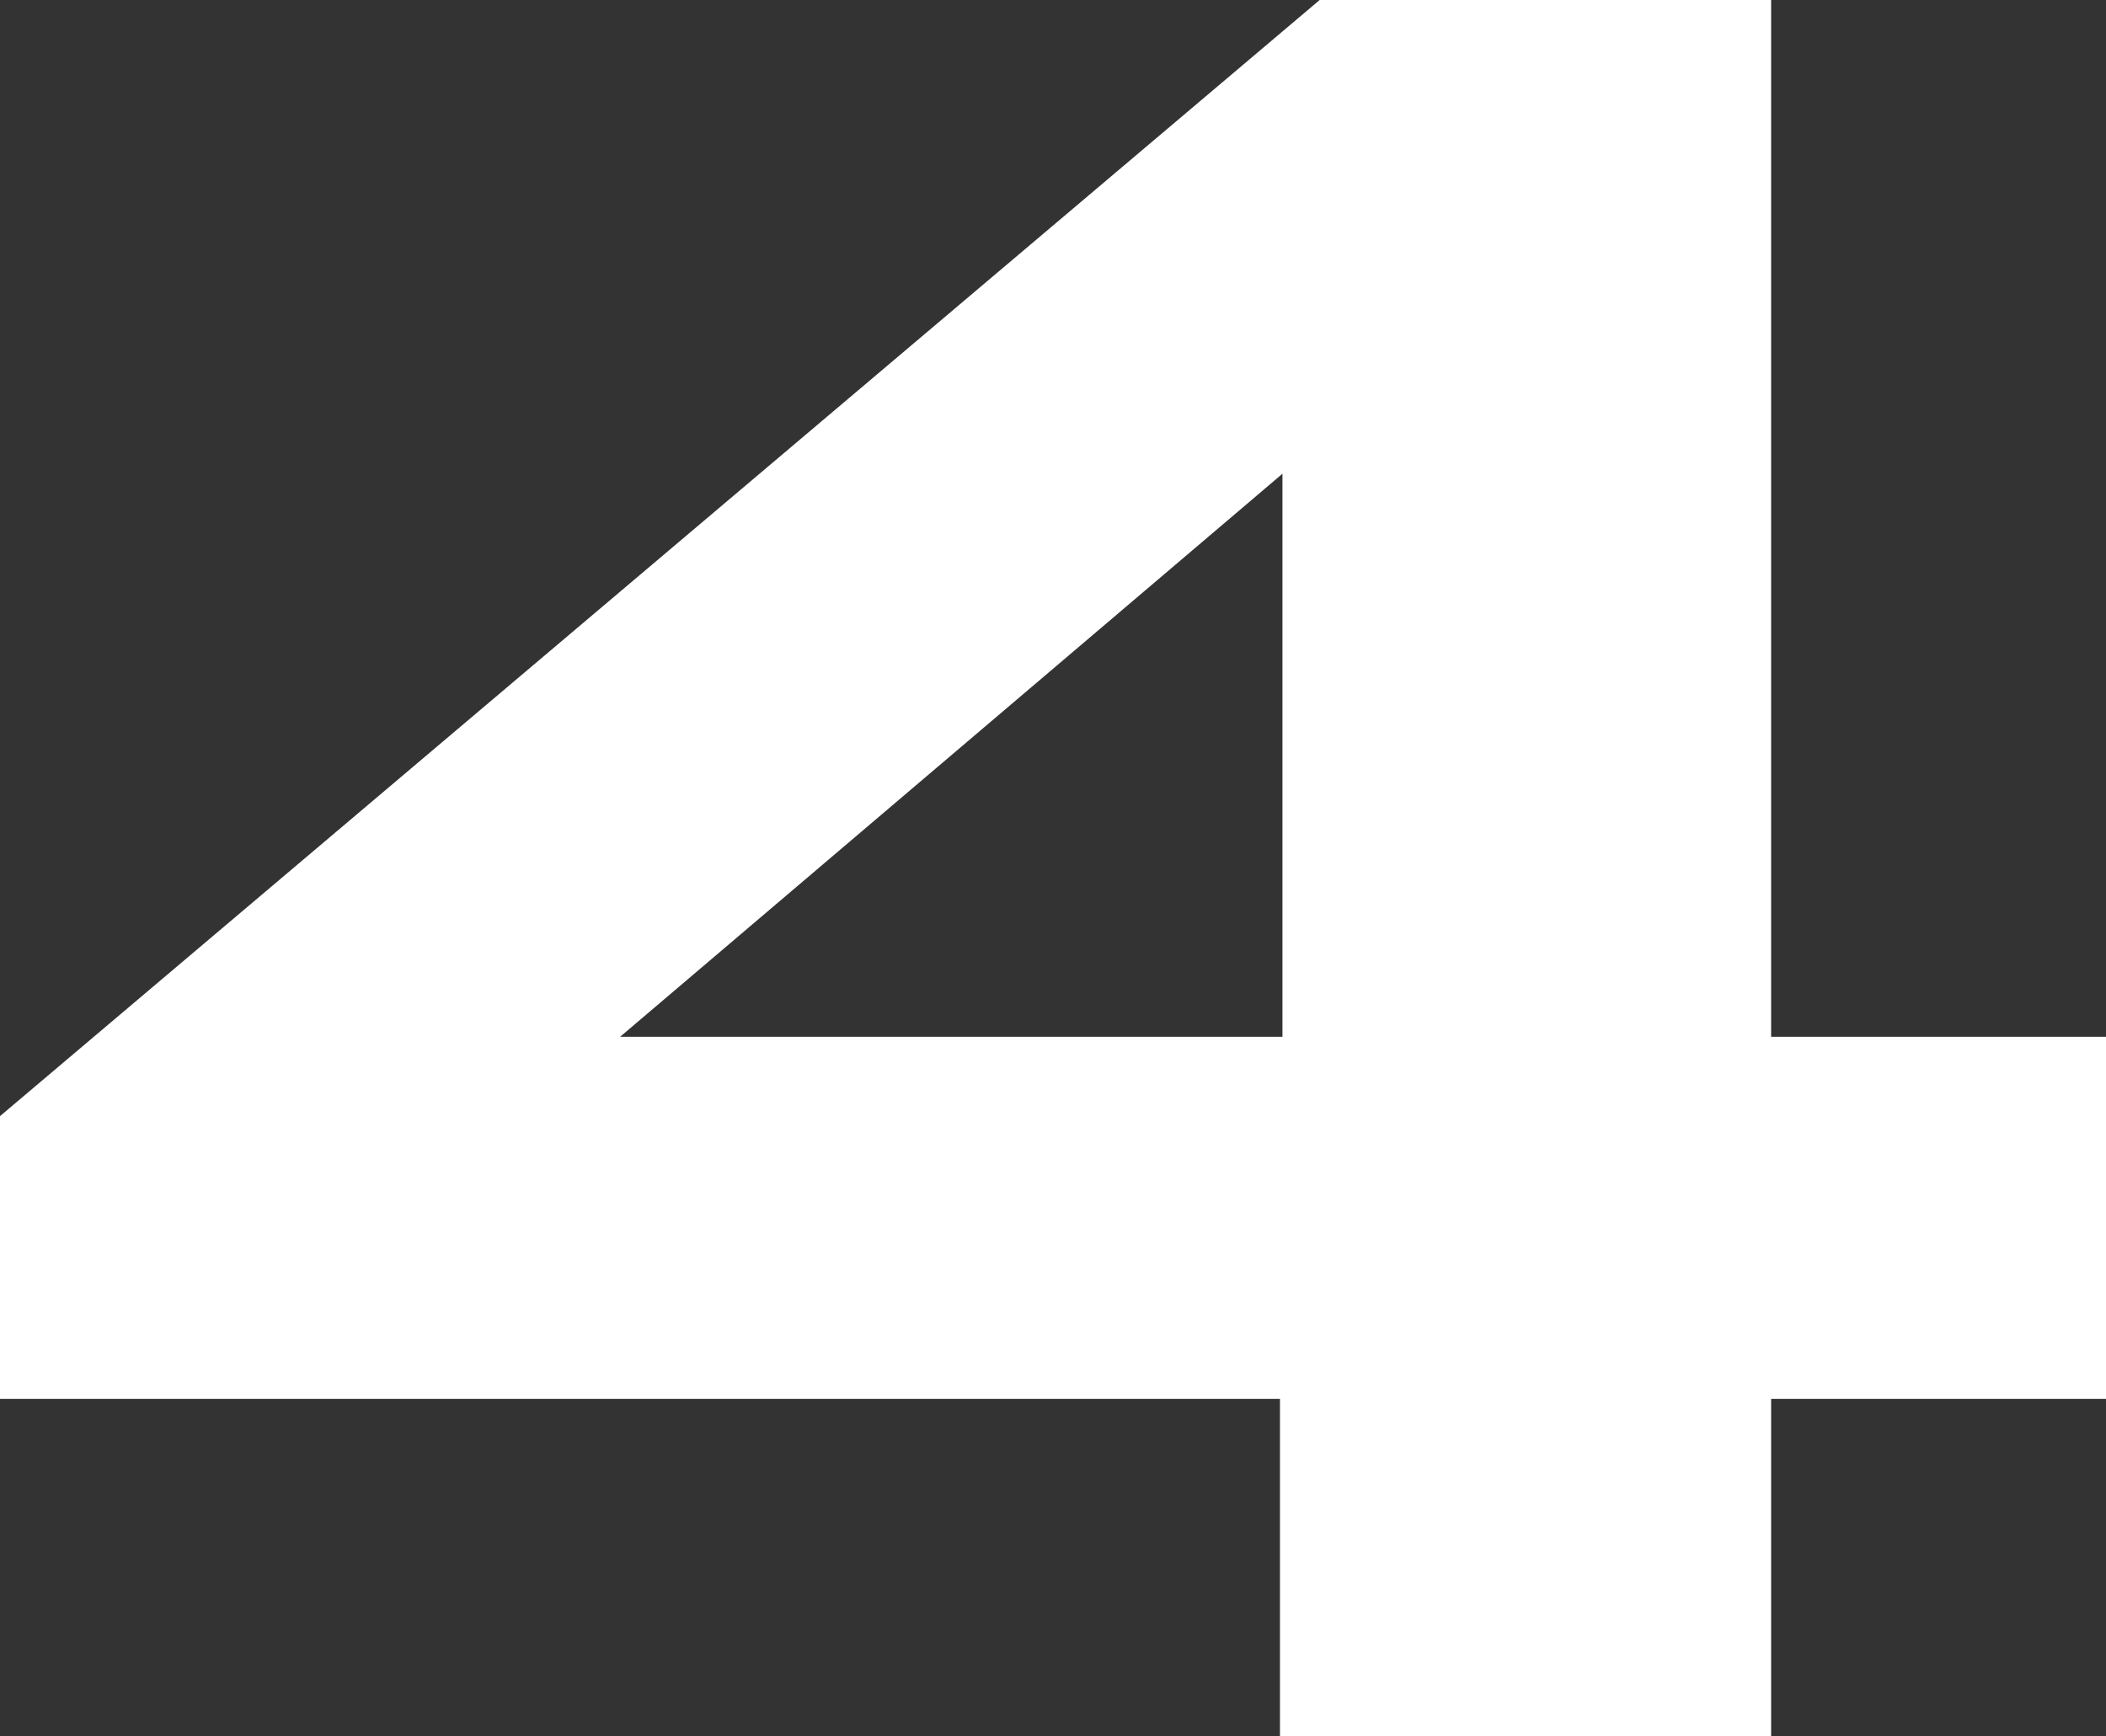
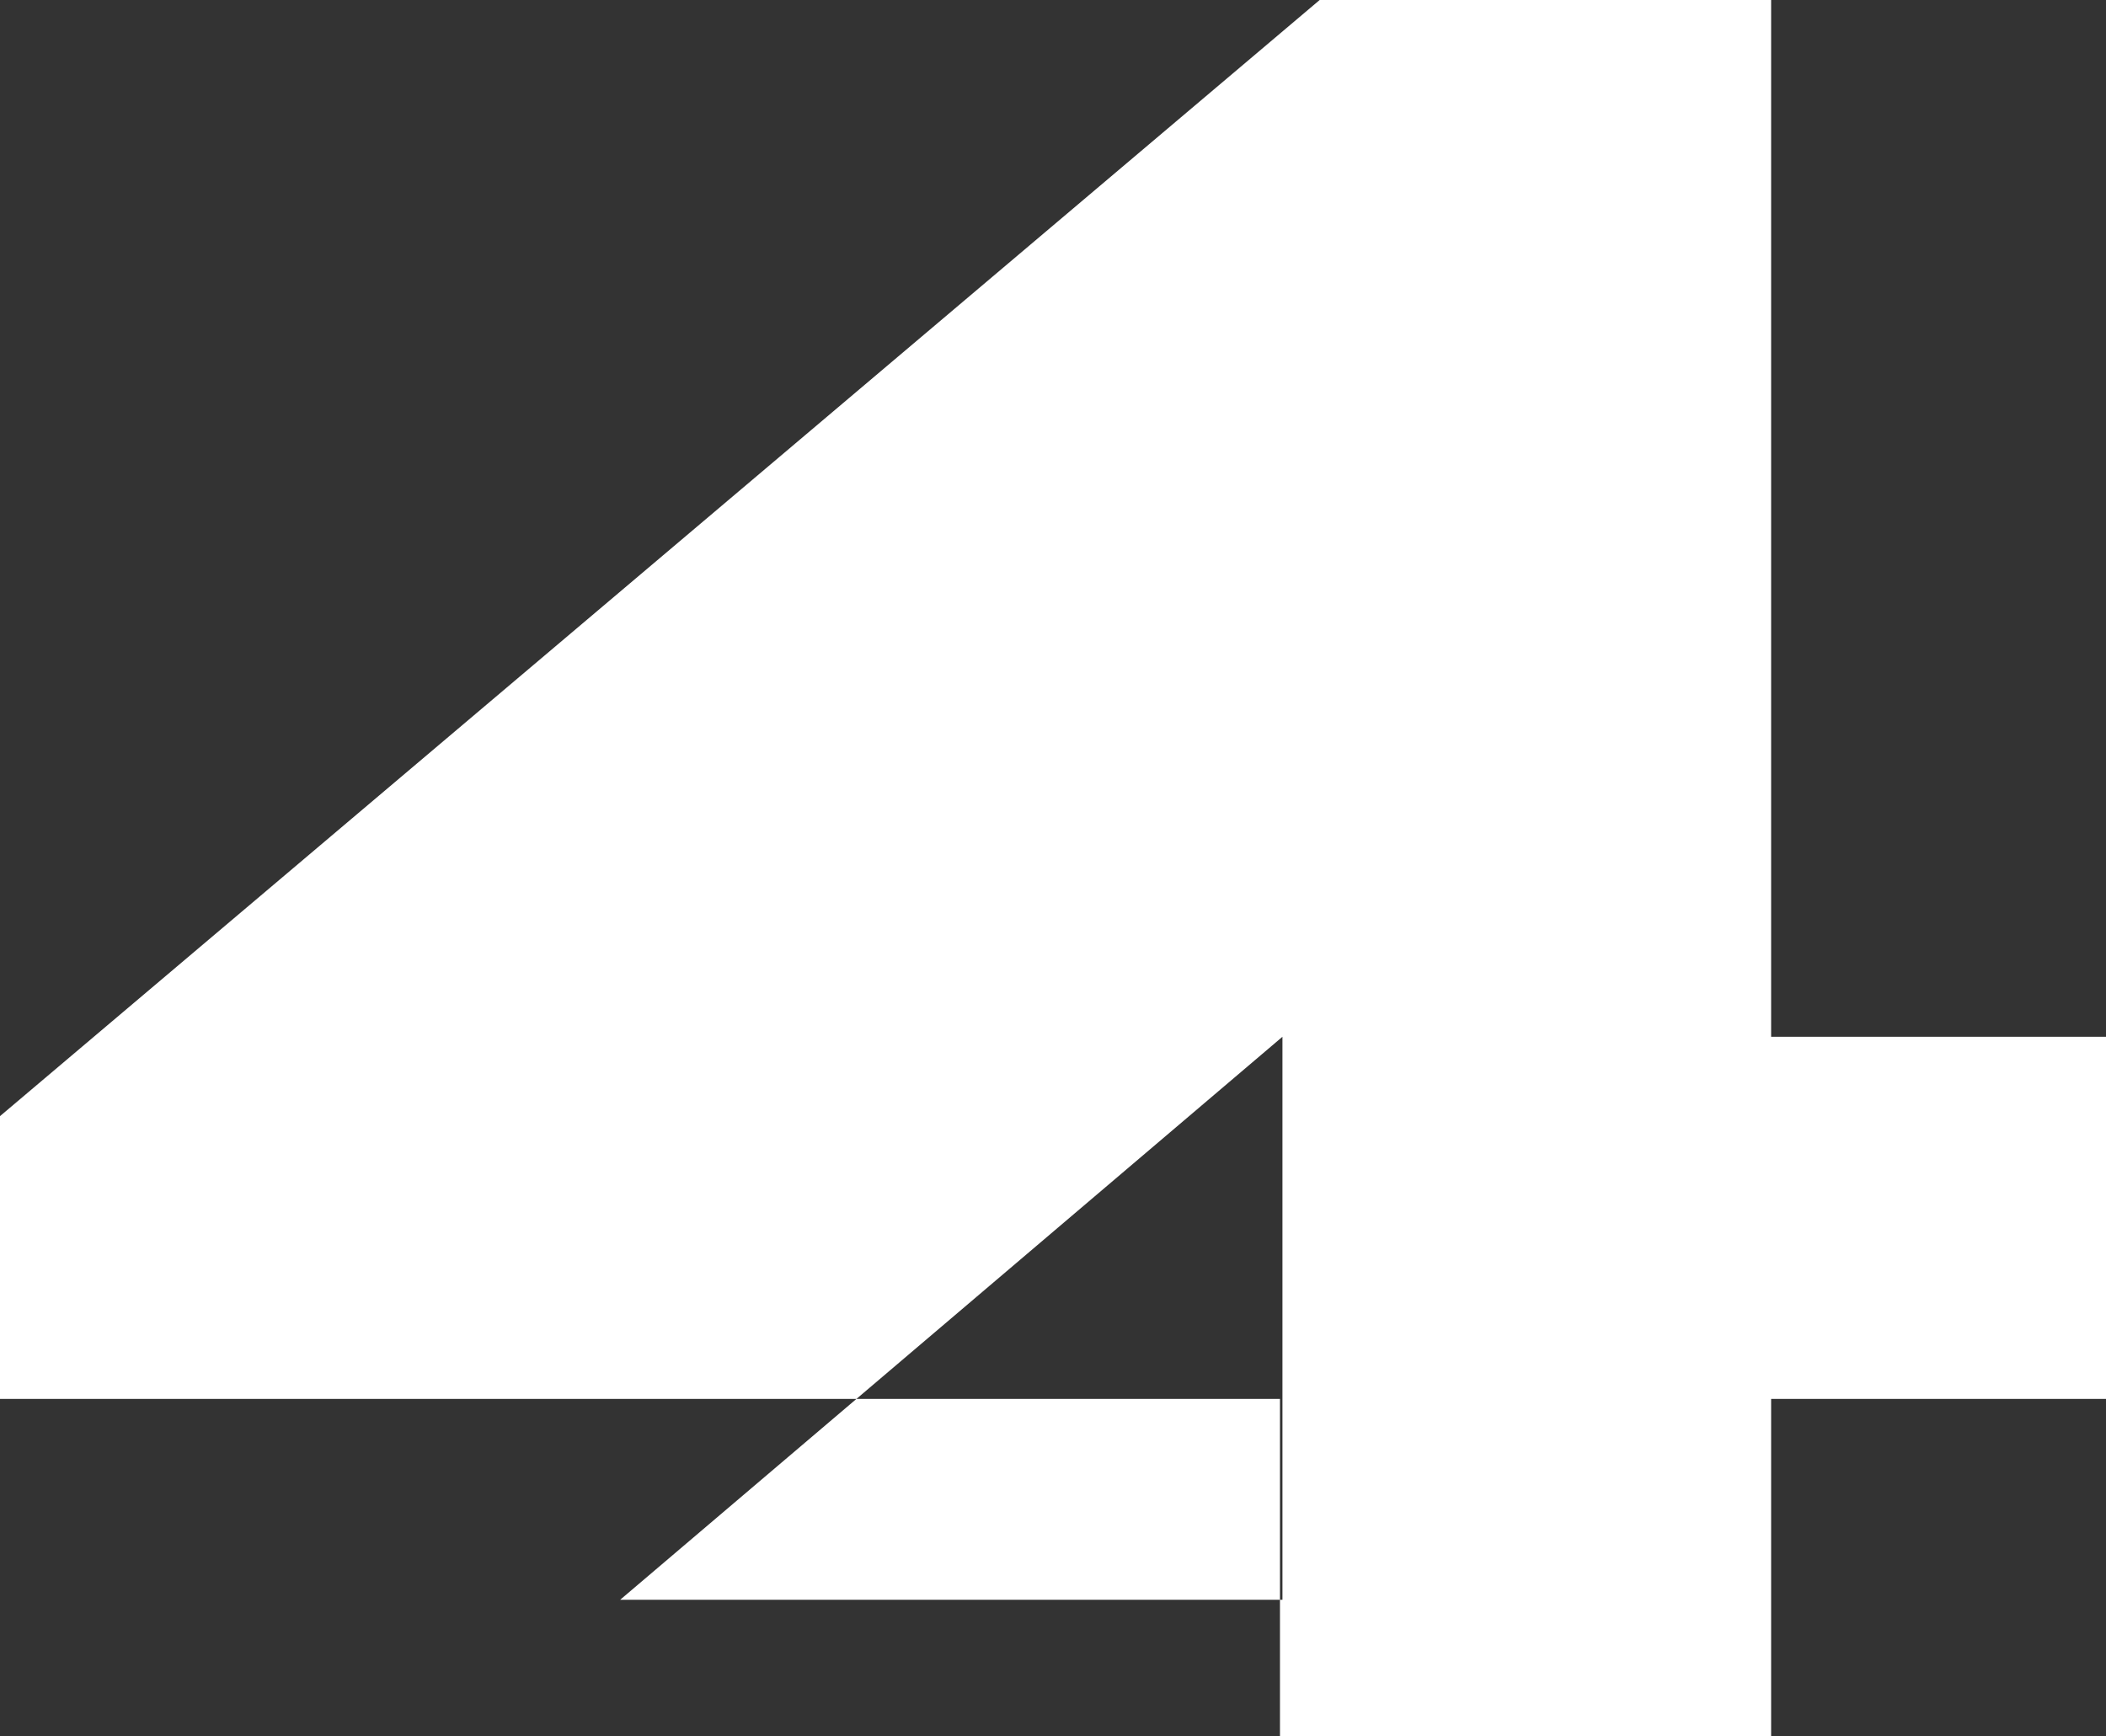
<svg xmlns="http://www.w3.org/2000/svg" id="uuid-6d1a5250-123e-4344-a719-4b84e1193722" viewBox="0 0 76.41 63">
  <rect x="0" y="0" width="76.41" height="63" fill="#333333" stroke="none" />
  <defs>
    <style>.uuid-0ff73615-a5a9-4033-afed-576b5a3f8732{fill:#fff;stroke-width:0px;}</style>
  </defs>
  <g id="uuid-3c245d67-74c2-426e-8421-7e36f6a587a6">
-     <path class="uuid-0ff73615-a5a9-4033-afed-576b5a3f8732" d="m76.41,50.76h-12.15v12.24h-17.82v-12.24H0v-10.26L47.88,0h16.38v37.62h12.15v13.14Zm-29.88-13.14v-20.43l-24.03,20.43h24.03Z" />
+     <path class="uuid-0ff73615-a5a9-4033-afed-576b5a3f8732" d="m76.41,50.76h-12.15v12.24h-17.82v-12.24H0v-10.26L47.88,0h16.38v37.62h12.15v13.14Zm-29.88-13.14l-24.03,20.43h24.03Z" />
  </g>
</svg>